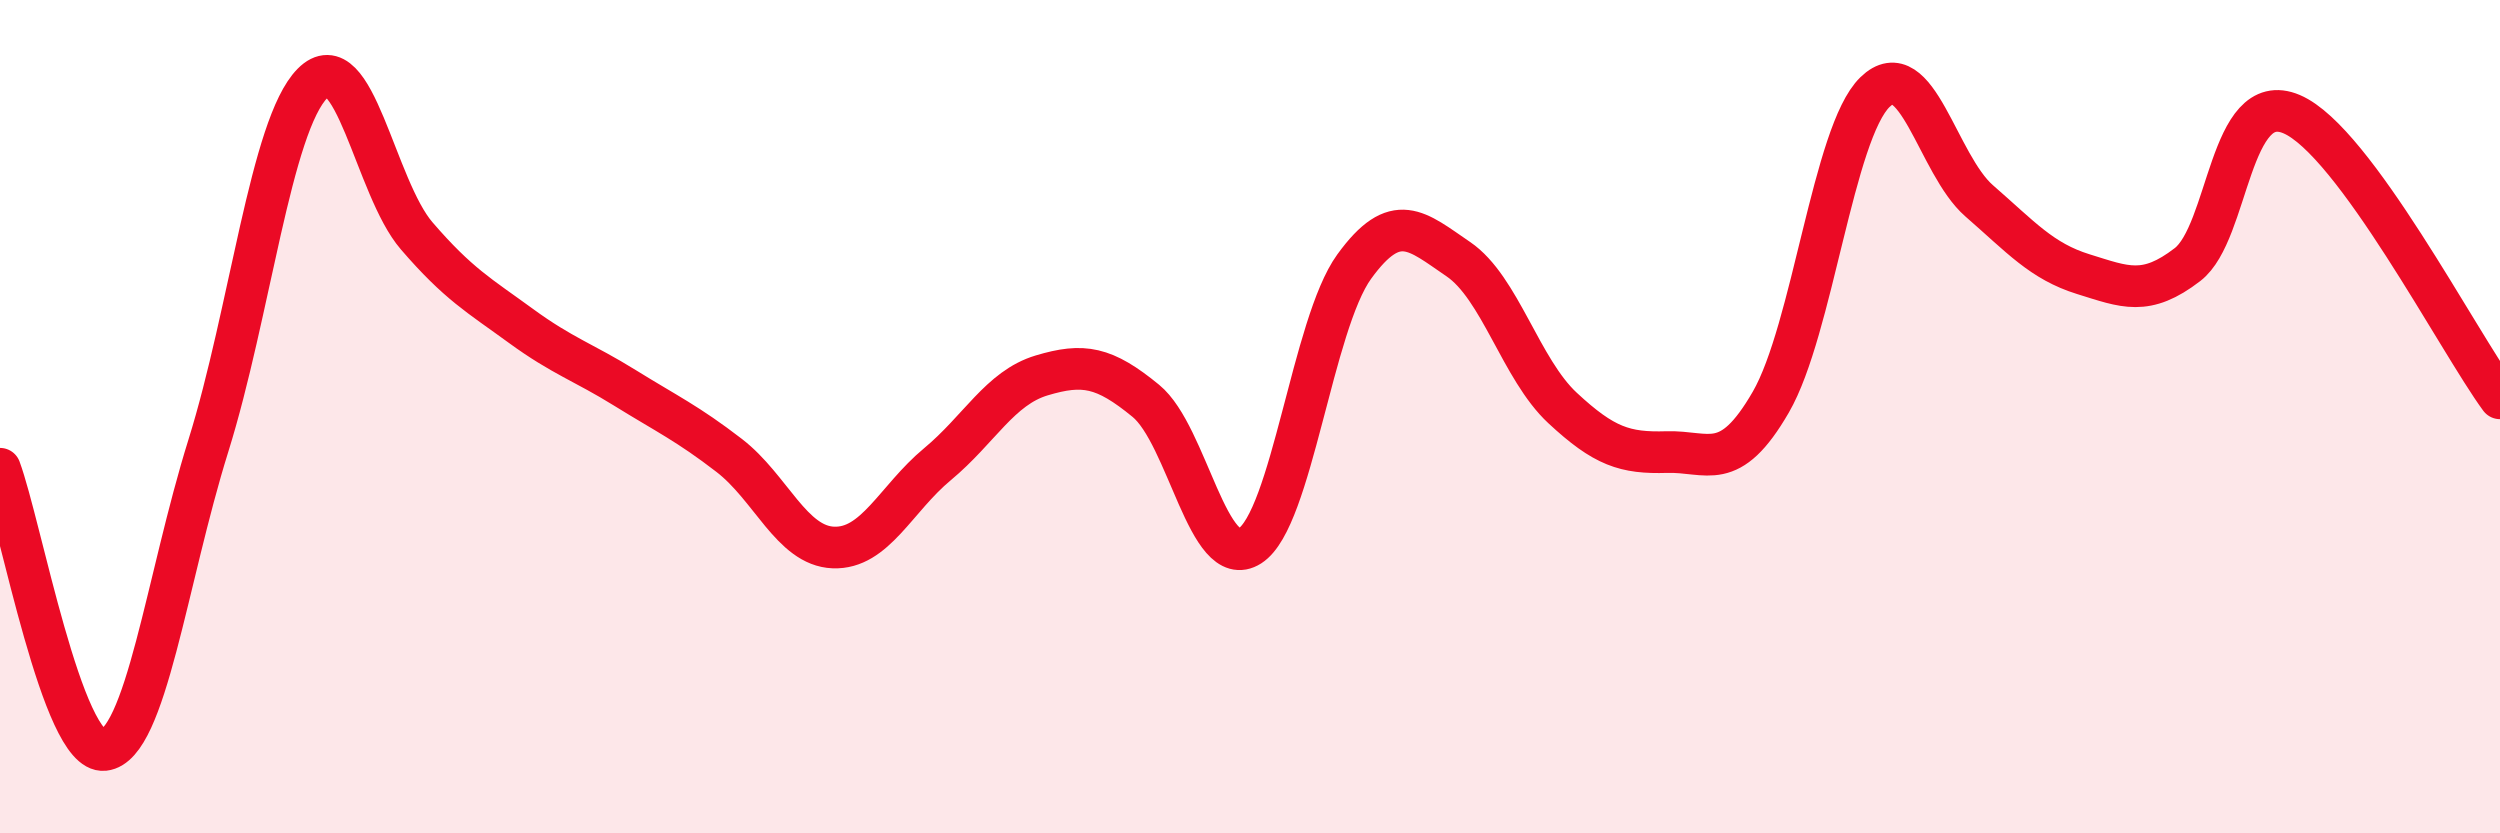
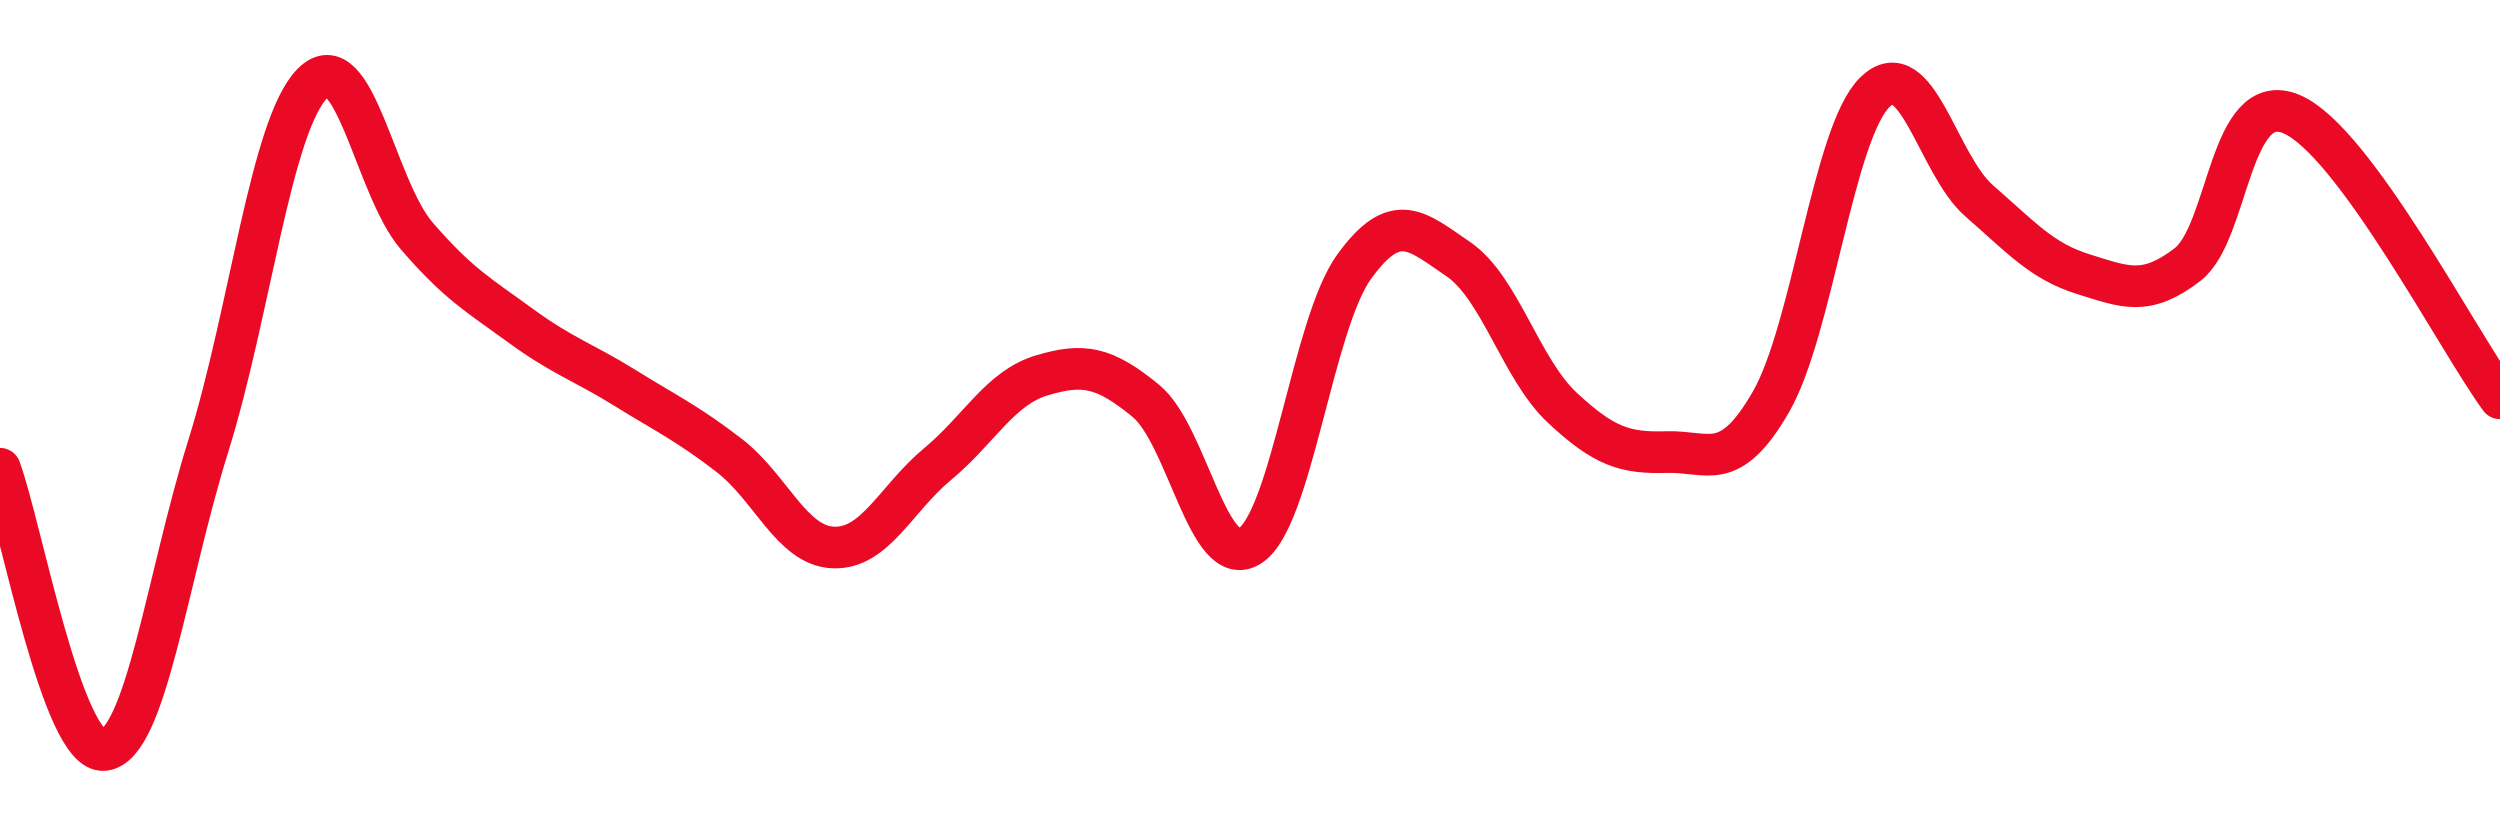
<svg xmlns="http://www.w3.org/2000/svg" width="60" height="20" viewBox="0 0 60 20">
-   <path d="M 0,11.25 C 0.5,12.6 1.5,18.11 2.5,18 C 3.5,17.89 4,13.9 5,10.7 C 6,7.5 6.5,3.01 7.5,2 C 8.5,0.99 9,4.5 10,5.66 C 11,6.82 11.5,7.09 12.5,7.82 C 13.5,8.55 14,8.69 15,9.31 C 16,9.93 16.5,10.16 17.5,10.93 C 18.5,11.7 19,13.1 20,13.14 C 21,13.18 21.5,11.97 22.5,11.14 C 23.5,10.31 24,9.31 25,9.01 C 26,8.71 26.5,8.8 27.5,9.62 C 28.5,10.44 29,13.74 30,13.1 C 31,12.46 31.5,7.78 32.5,6.4 C 33.5,5.02 34,5.54 35,6.22 C 36,6.9 36.5,8.86 37.5,9.79 C 38.5,10.72 39,10.88 40,10.85 C 41,10.82 41.5,11.38 42.5,9.65 C 43.5,7.92 44,3.18 45,2.21 C 46,1.24 46.5,3.95 47.5,4.82 C 48.5,5.69 49,6.27 50,6.58 C 51,6.89 51.5,7.12 52.5,6.35 C 53.5,5.58 53.5,2.1 55,2.74 C 56.5,3.38 59,8.2 60,9.56L60 20L0 20Z" fill="#EB0A25" opacity="0.1" stroke-linecap="round" stroke-linejoin="round" />
  <path d="M 0,11.25 C 0.5,12.6 1.5,18.11 2.5,18 C 3.5,17.89 4,13.9 5,10.7 C 6,7.5 6.5,3.01 7.5,2 C 8.5,0.99 9,4.5 10,5.66 C 11,6.82 11.5,7.09 12.5,7.82 C 13.5,8.55 14,8.69 15,9.31 C 16,9.93 16.5,10.16 17.5,10.93 C 18.5,11.7 19,13.1 20,13.14 C 21,13.18 21.5,11.97 22.5,11.14 C 23.5,10.31 24,9.31 25,9.01 C 26,8.71 26.5,8.8 27.5,9.62 C 28.5,10.44 29,13.74 30,13.1 C 31,12.46 31.5,7.78 32.5,6.4 C 33.5,5.02 34,5.54 35,6.22 C 36,6.9 36.5,8.86 37.5,9.79 C 38.5,10.72 39,10.88 40,10.85 C 41,10.82 41.5,11.38 42.5,9.65 C 43.5,7.92 44,3.18 45,2.21 C 46,1.24 46.5,3.95 47.5,4.82 C 48.5,5.69 49,6.27 50,6.58 C 51,6.89 51.5,7.12 52.5,6.35 C 53.5,5.58 53.5,2.1 55,2.74 C 56.5,3.38 59,8.2 60,9.56" stroke="#EB0A25" stroke-width="1" fill="none" stroke-linecap="round" stroke-linejoin="round" />
</svg>